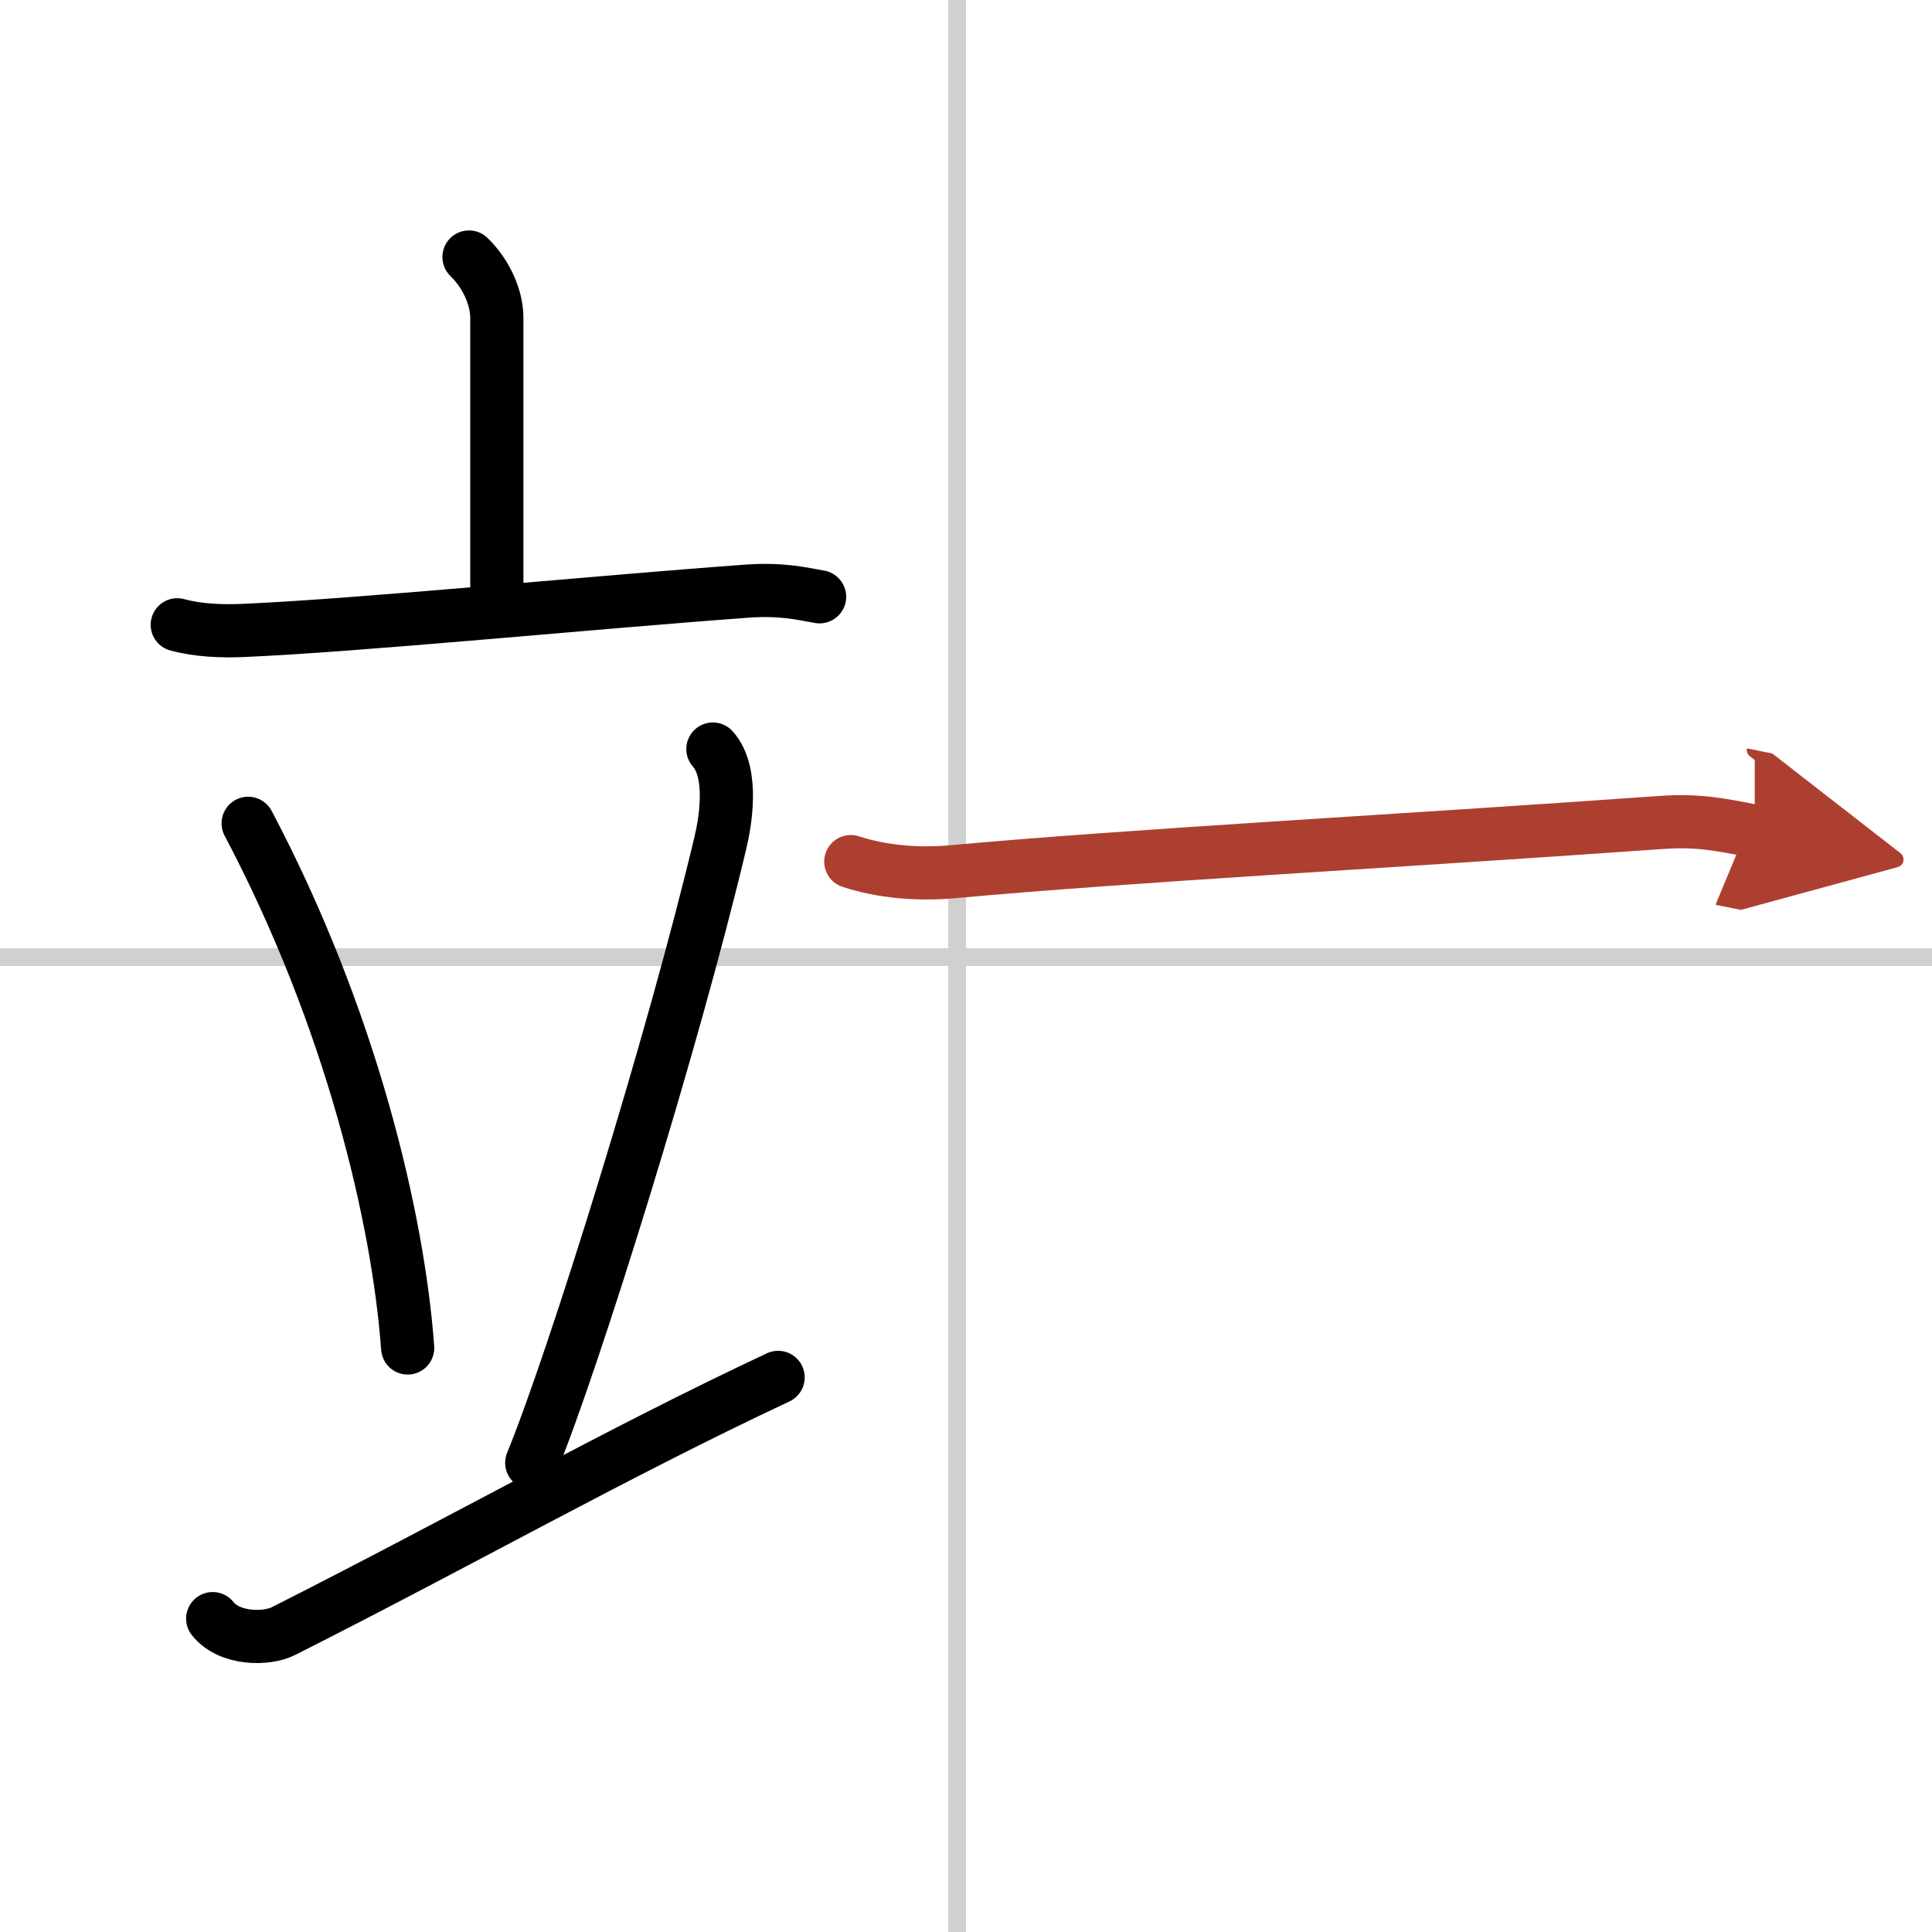
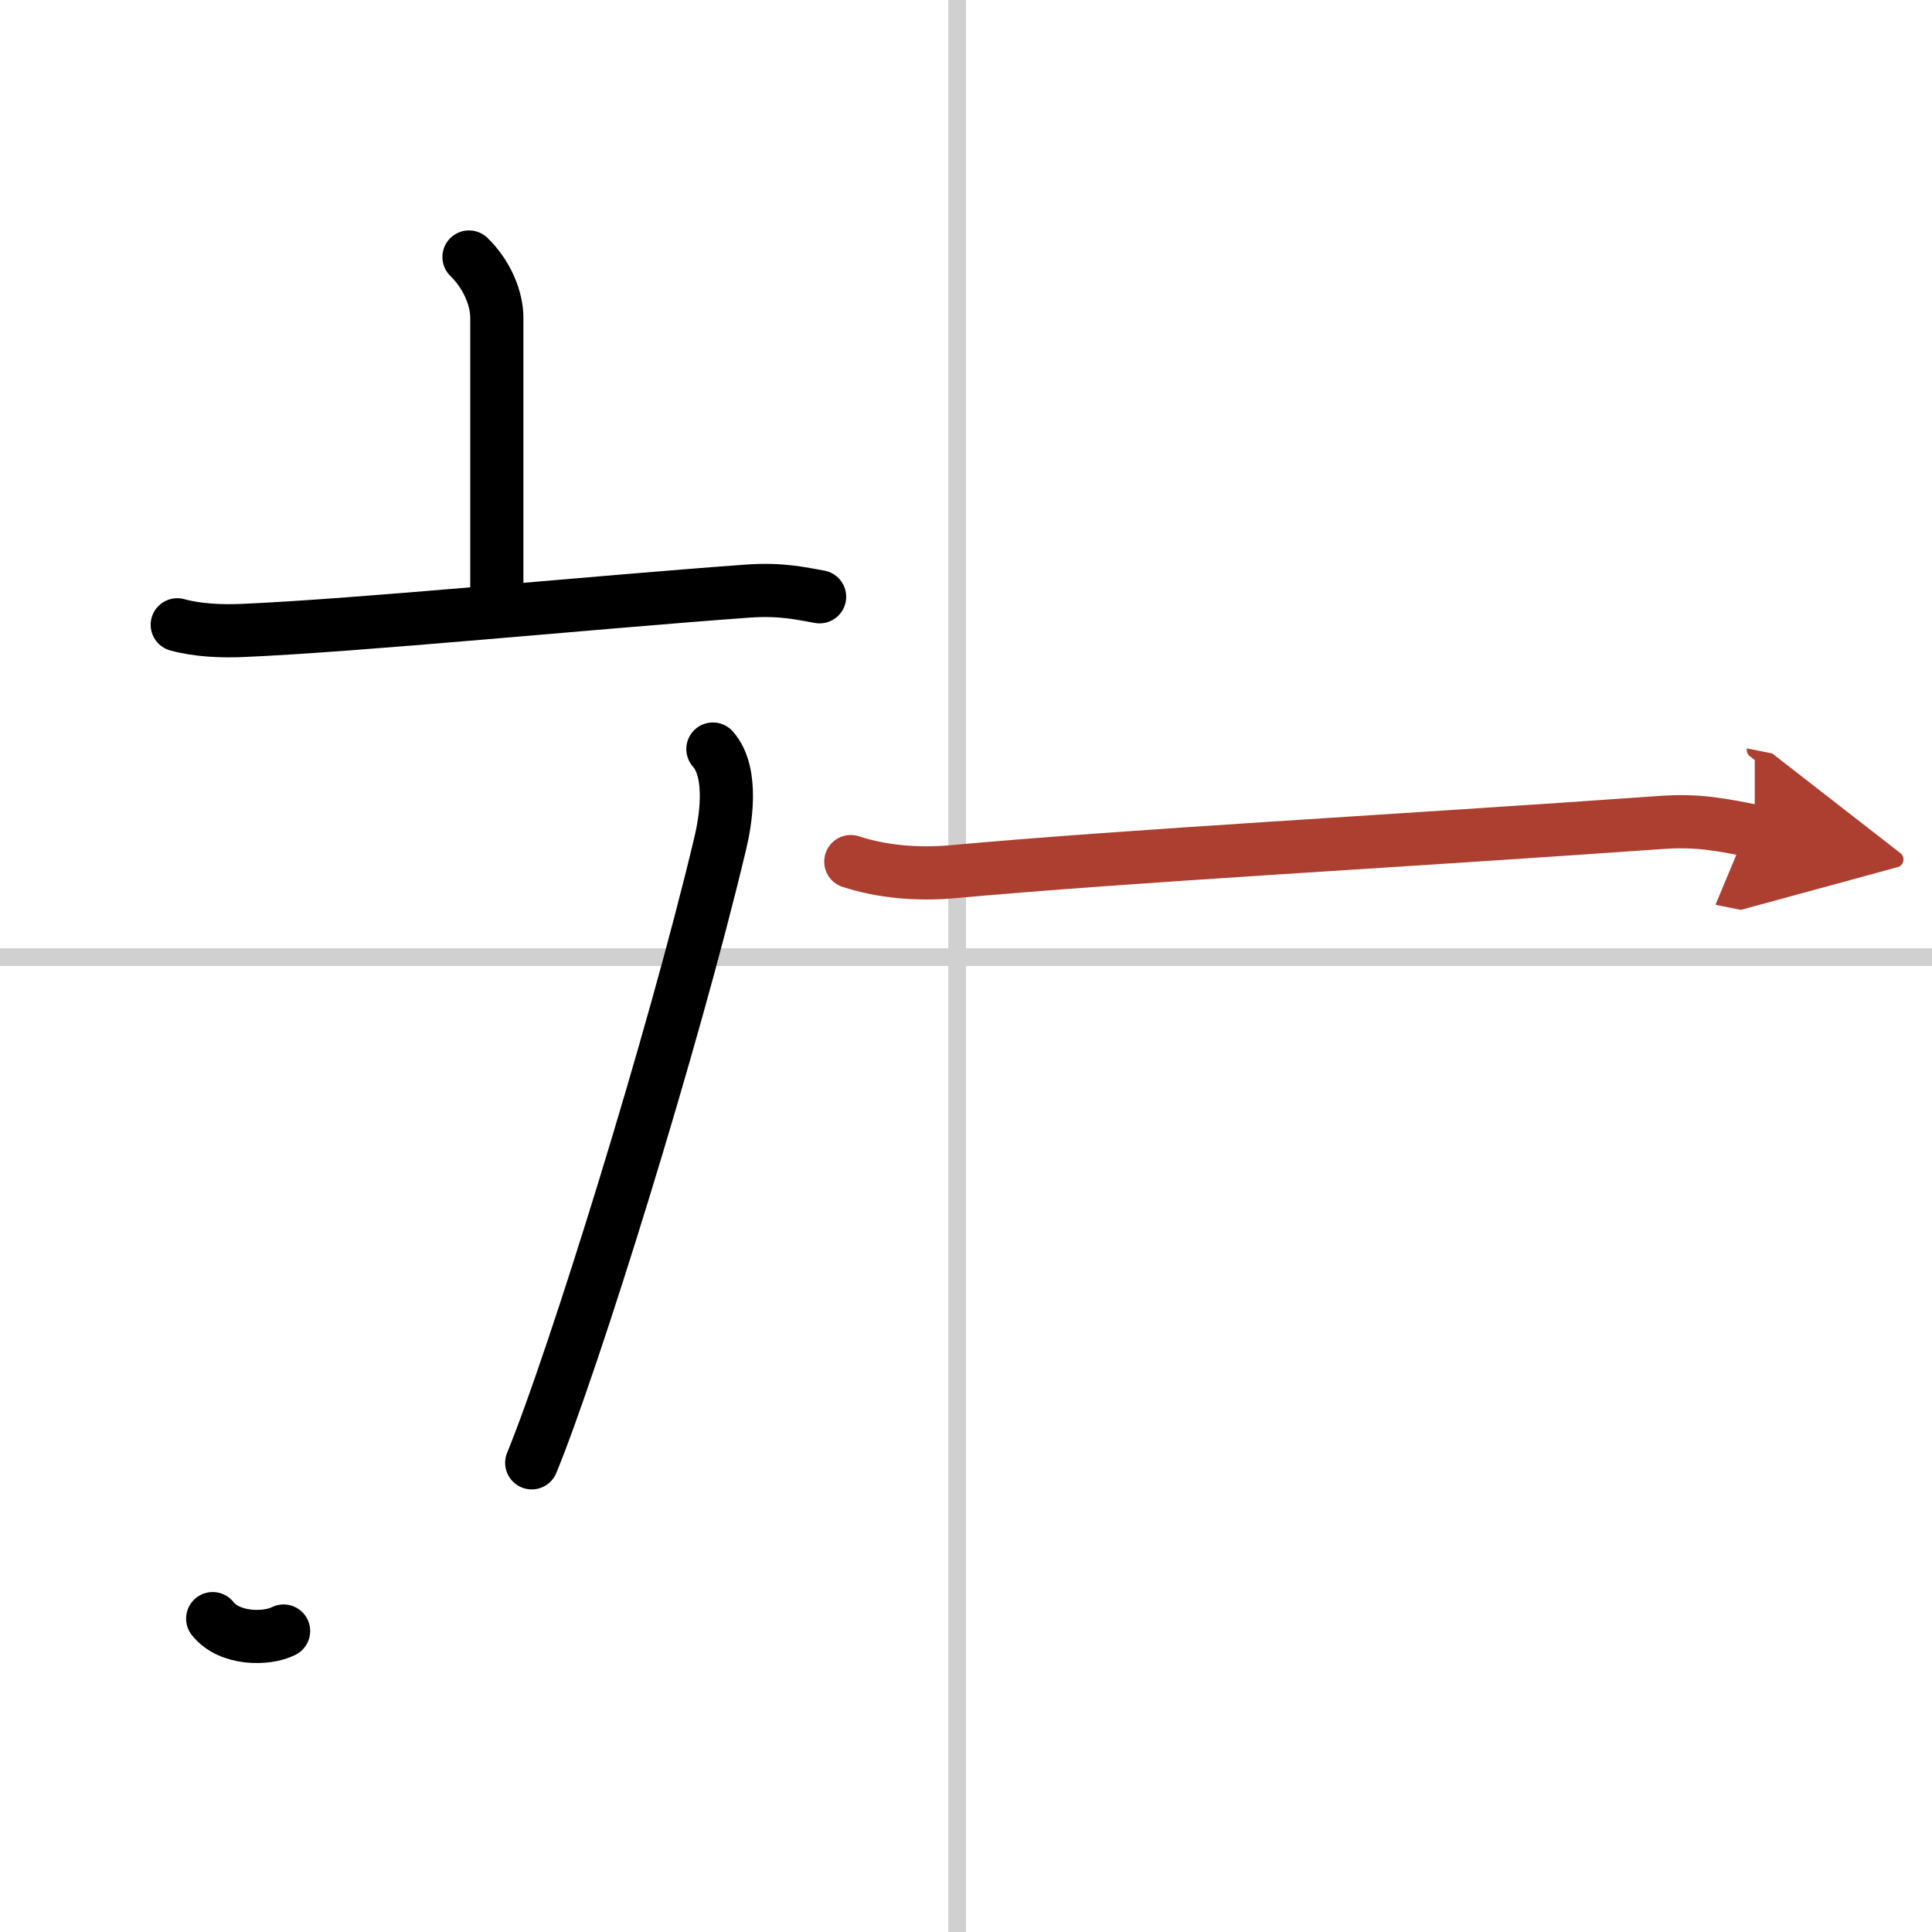
<svg xmlns="http://www.w3.org/2000/svg" width="400" height="400" viewBox="0 0 109 109">
  <defs>
    <marker id="a" markerWidth="4" orient="auto" refX="1" refY="5" viewBox="0 0 10 10">
      <polyline points="0 0 10 5 0 10 1 5" fill="#ad3f31" stroke="#ad3f31" />
    </marker>
  </defs>
  <g fill="none" stroke="#000" stroke-linecap="round" stroke-linejoin="round" stroke-width="3">
    <rect width="100%" height="100%" fill="#fff" stroke="#fff" />
    <line x1="54" x2="54" y2="109" stroke="#d0d0d0" stroke-width="1" />
    <line x2="109" y1="54" y2="54" stroke="#d0d0d0" stroke-width="1" />
    <path d="m26.46 14.5c1.04 1.01 1.57 2.37 1.57 3.42v16.4" />
    <path d="m10 35.25c1.16 0.32 2.53 0.37 3.68 0.32 6.57-0.28 19.57-1.57 28.49-2.22 1.93-0.14 3.1 0.15 4.07 0.32" />
-     <path d="m14 46.45c5.83 11.04 8.47 22.33 9 29.6" />
    <path d="m40.22 42.26c1.21 1.36 0.68 4.21 0.42 5.3-2.66 11.2-8.26 29.16-10.64 34.97" />
-     <path d="M12,91.32c0.95,1.2,3.06,1.18,4,0.7C26.31,86.81,34.75,82,43.9,77.71" />
+     <path d="M12,91.32c0.95,1.2,3.06,1.18,4,0.7" />
    <path d="m48 48.61c1.75 0.57 3.74 0.75 5.75 0.57 10.25-0.93 24.5-1.68 40-2.78 2-0.14 3.25 0.1 5.25 0.5" marker-end="url(#a)" stroke="#ad3f31" />
  </g>
</svg>